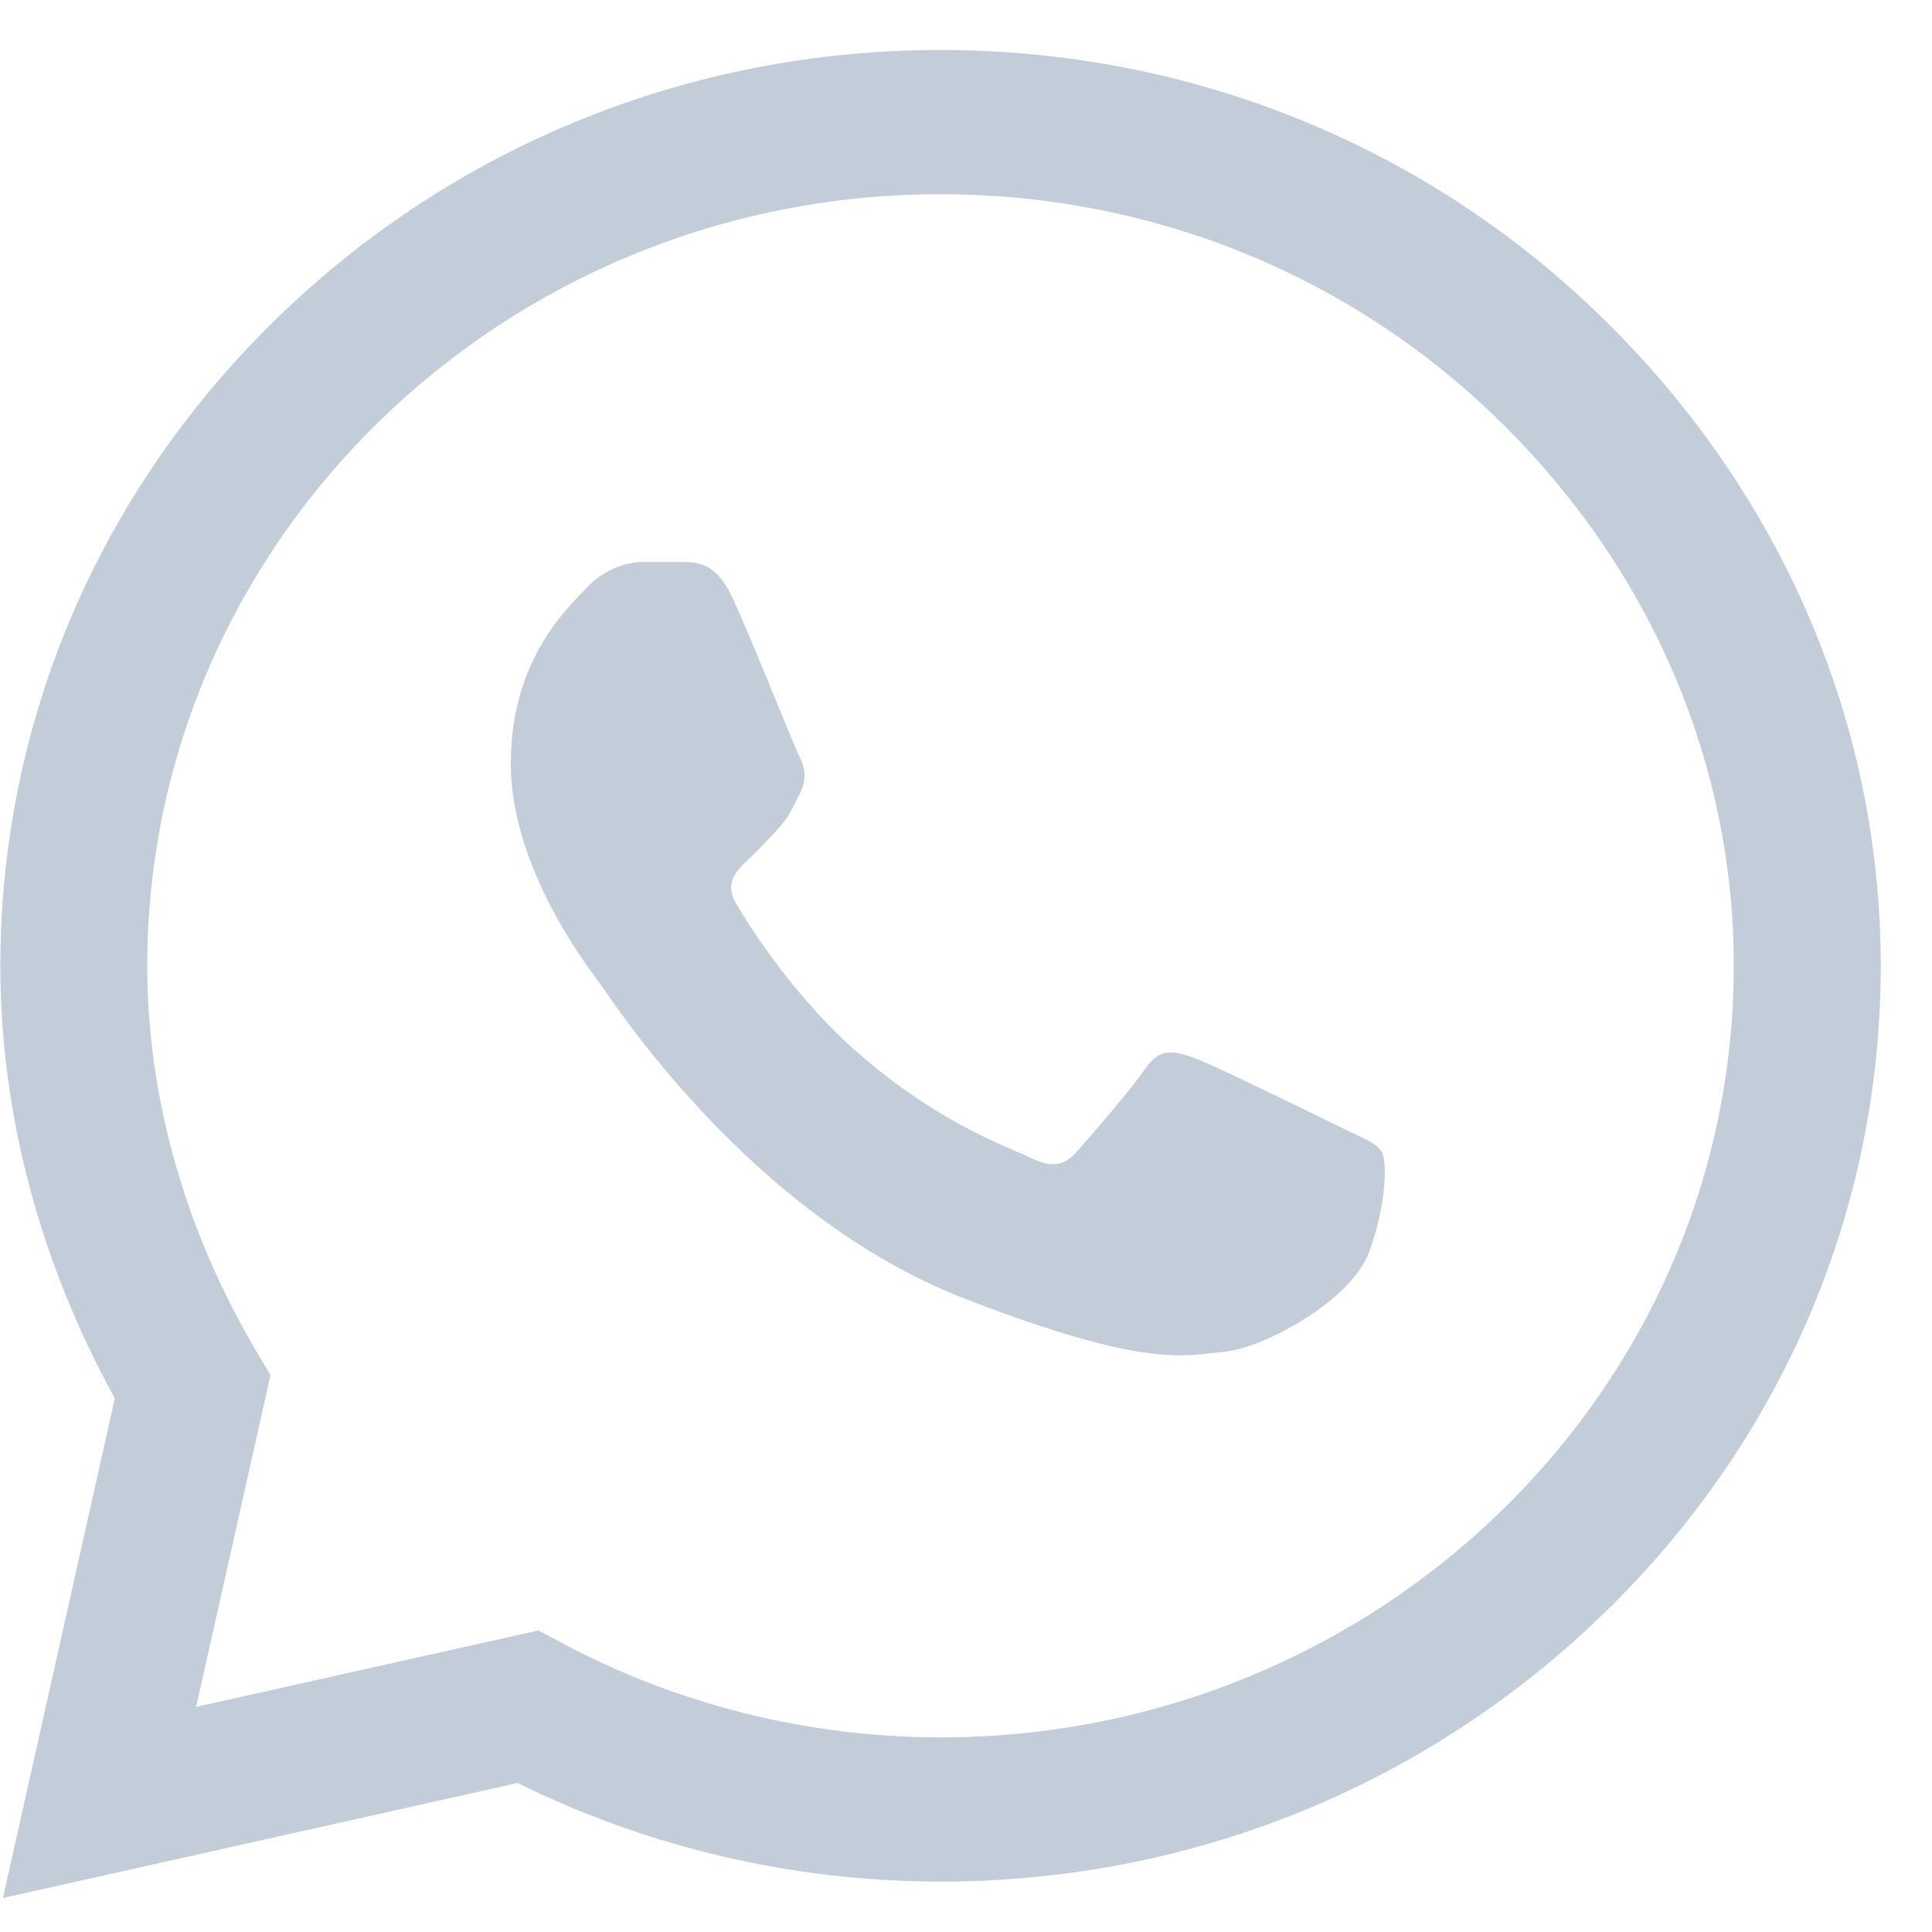
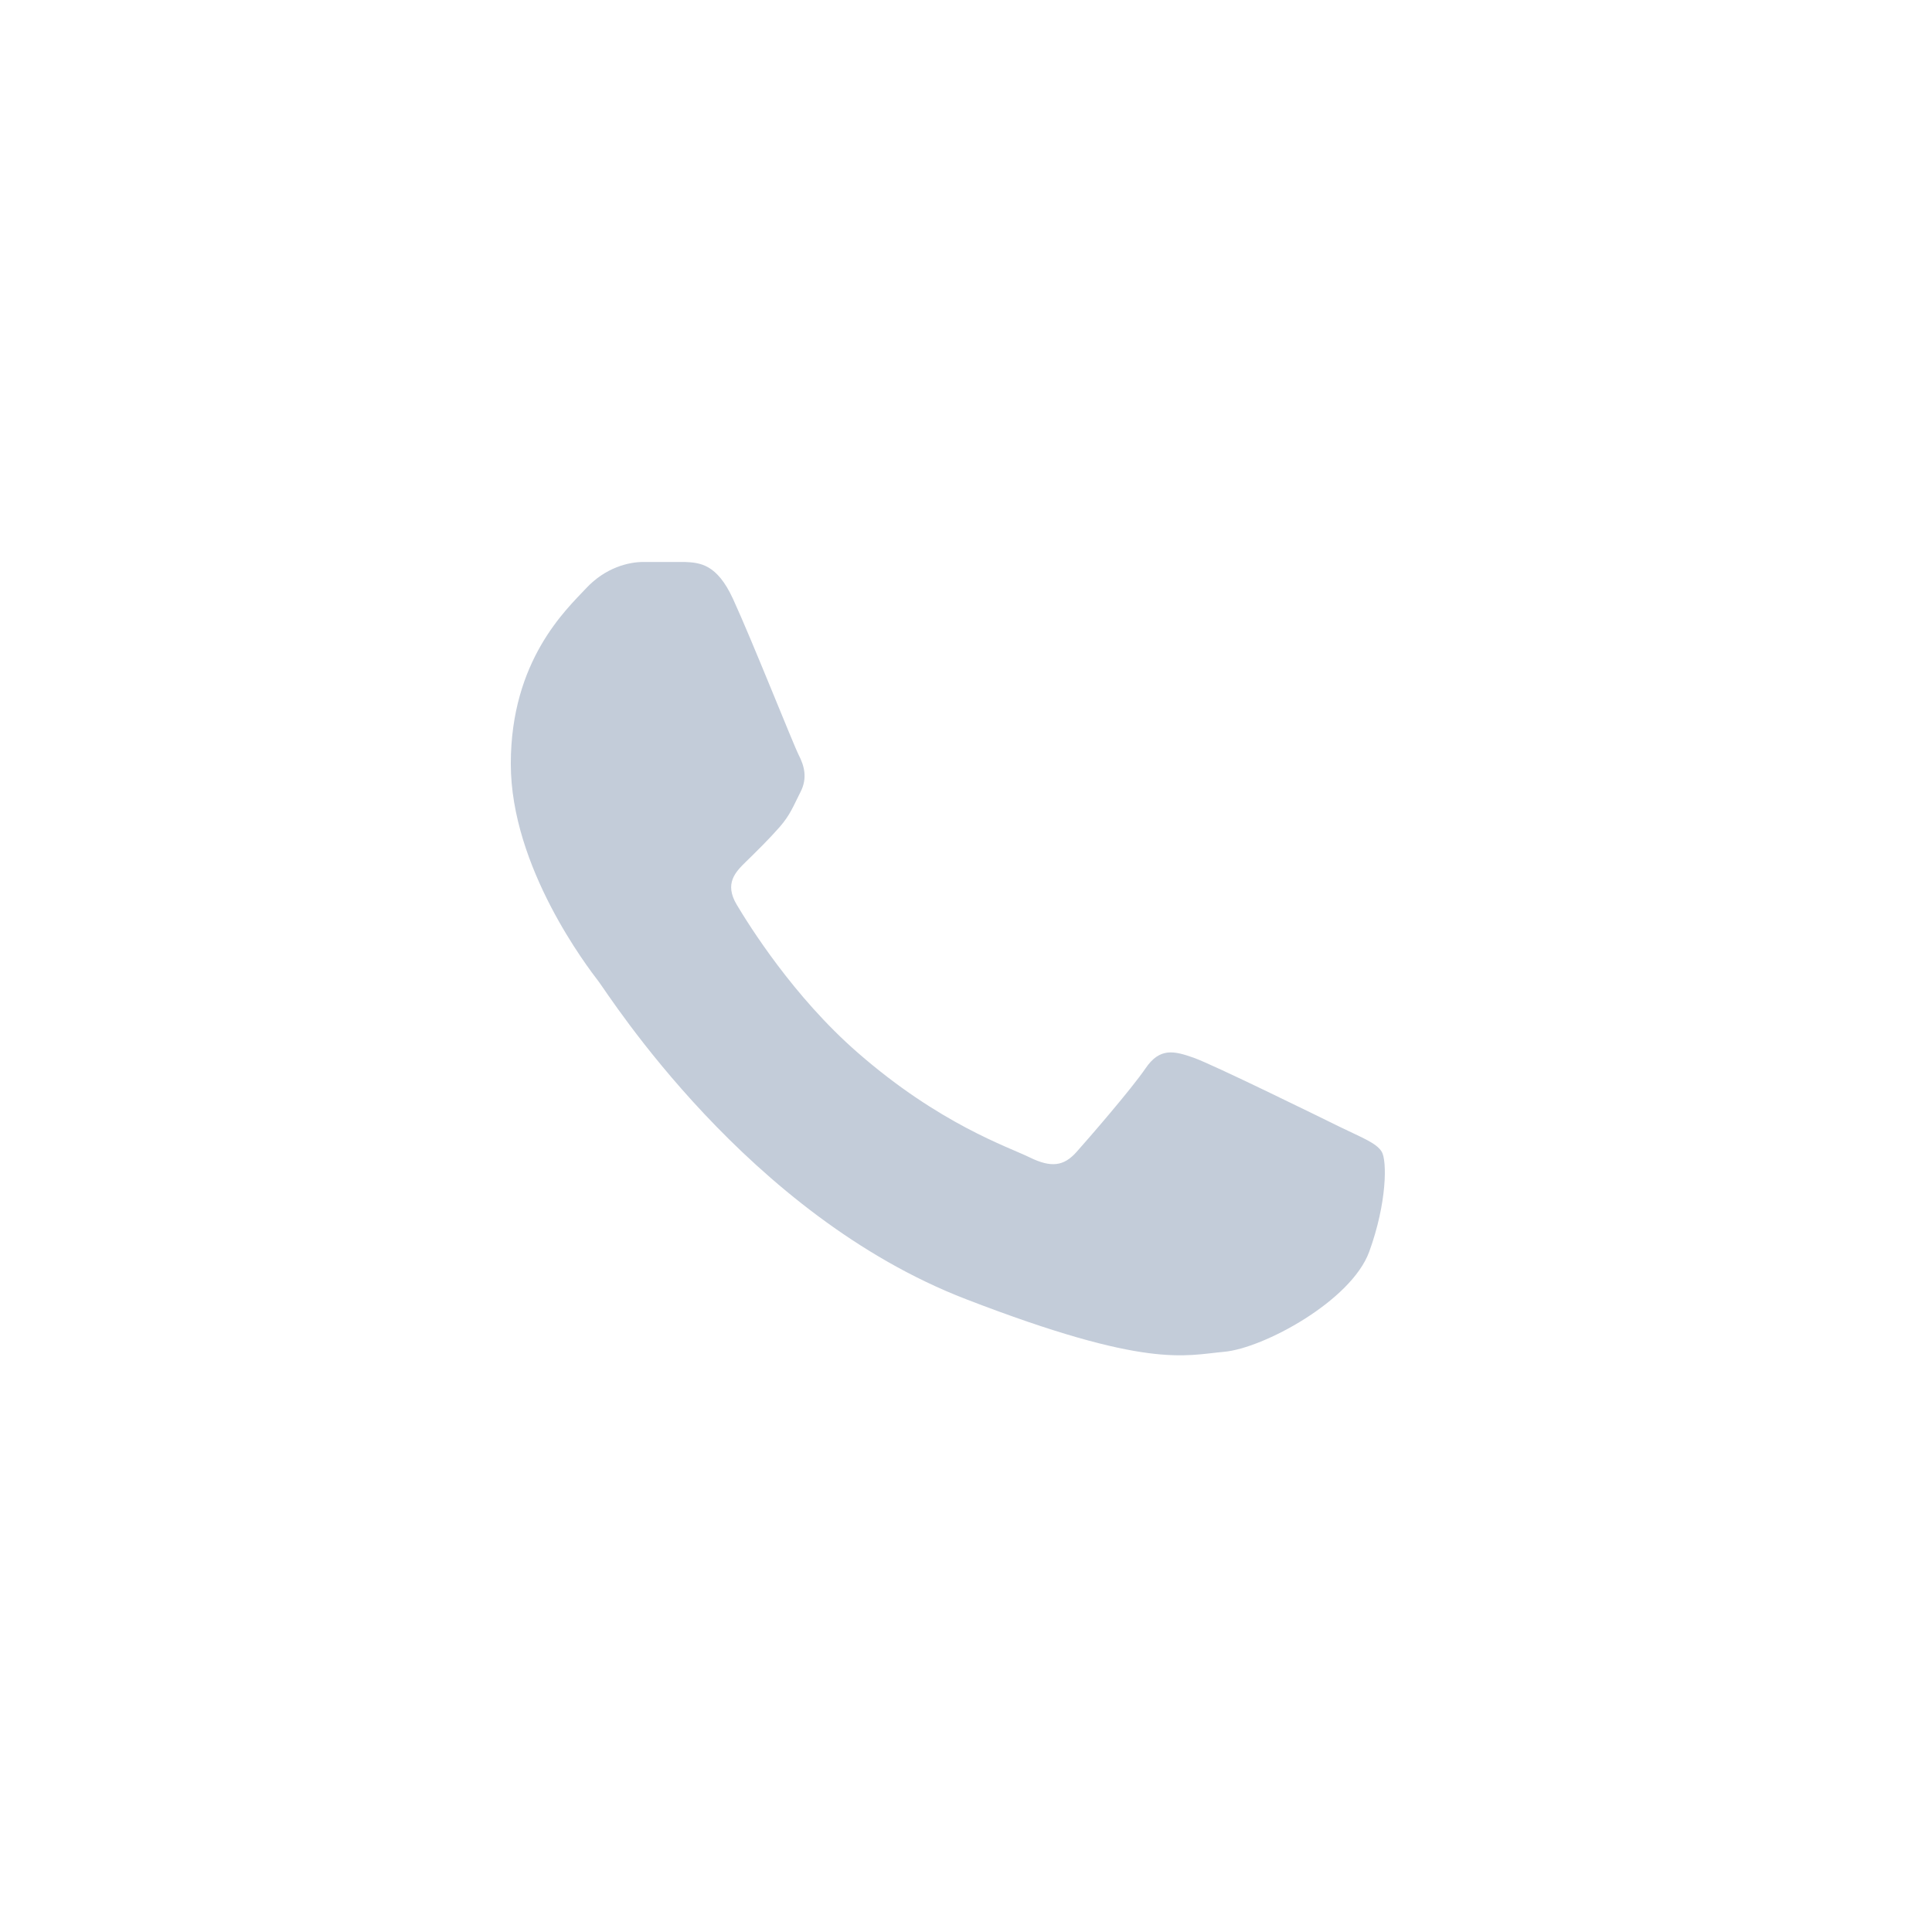
<svg xmlns="http://www.w3.org/2000/svg" width="23" height="23" viewBox="0 0 23 23" fill="none">
-   <path d="M19.082 3.79C16.977 1.731 14.177 0.596 11.196 0.595C8.223 0.595 5.418 1.728 3.299 3.787C1.177 5.849 0.007 8.589 0.004 11.493V11.496V11.498C0.004 13.256 0.475 15.029 1.367 16.647L0.035 22.595L6.162 21.226C7.714 21.994 9.446 22.399 11.192 22.4H11.197C14.169 22.4 16.974 21.266 19.093 19.207C21.218 17.144 22.388 14.407 22.39 11.501C22.39 8.616 21.216 5.877 19.082 3.79ZM11.196 20.683H11.192C9.624 20.682 8.07 20.295 6.699 19.564L6.41 19.41L2.335 20.32L3.22 16.371L3.049 16.082C2.201 14.646 1.753 13.06 1.753 11.496C1.756 6.435 5.992 2.312 11.196 2.312C13.71 2.313 16.072 3.27 17.847 5.006C19.649 6.769 20.641 9.076 20.64 11.501C20.639 16.564 16.402 20.683 11.196 20.683Z" fill="#C3CCD9" />
  <path d="M8.15 6.69H7.659C7.489 6.69 7.211 6.753 6.977 7.004C6.742 7.255 6.081 7.861 6.081 9.093C6.081 10.326 6.998 11.517 7.126 11.684C7.254 11.852 8.897 14.462 11.499 15.466C13.662 16.301 14.102 16.135 14.572 16.093C15.041 16.051 16.086 15.487 16.3 14.902C16.513 14.317 16.513 13.816 16.449 13.711C16.385 13.606 16.214 13.544 15.958 13.419C15.702 13.293 14.447 12.677 14.213 12.593C13.978 12.51 13.807 12.468 13.637 12.719C13.466 12.969 12.963 13.549 12.814 13.716C12.664 13.883 12.515 13.904 12.259 13.779C12.003 13.653 11.187 13.384 10.209 12.53C9.447 11.866 8.919 11.019 8.77 10.769C8.621 10.518 8.754 10.382 8.882 10.257C8.997 10.145 9.153 9.992 9.281 9.846C9.409 9.699 9.445 9.595 9.53 9.428C9.616 9.261 9.573 9.114 9.509 8.989C9.445 8.864 8.954 7.625 8.726 7.129H8.726C8.534 6.712 8.332 6.698 8.15 6.69Z" fill="#C3CCD9" />
</svg>